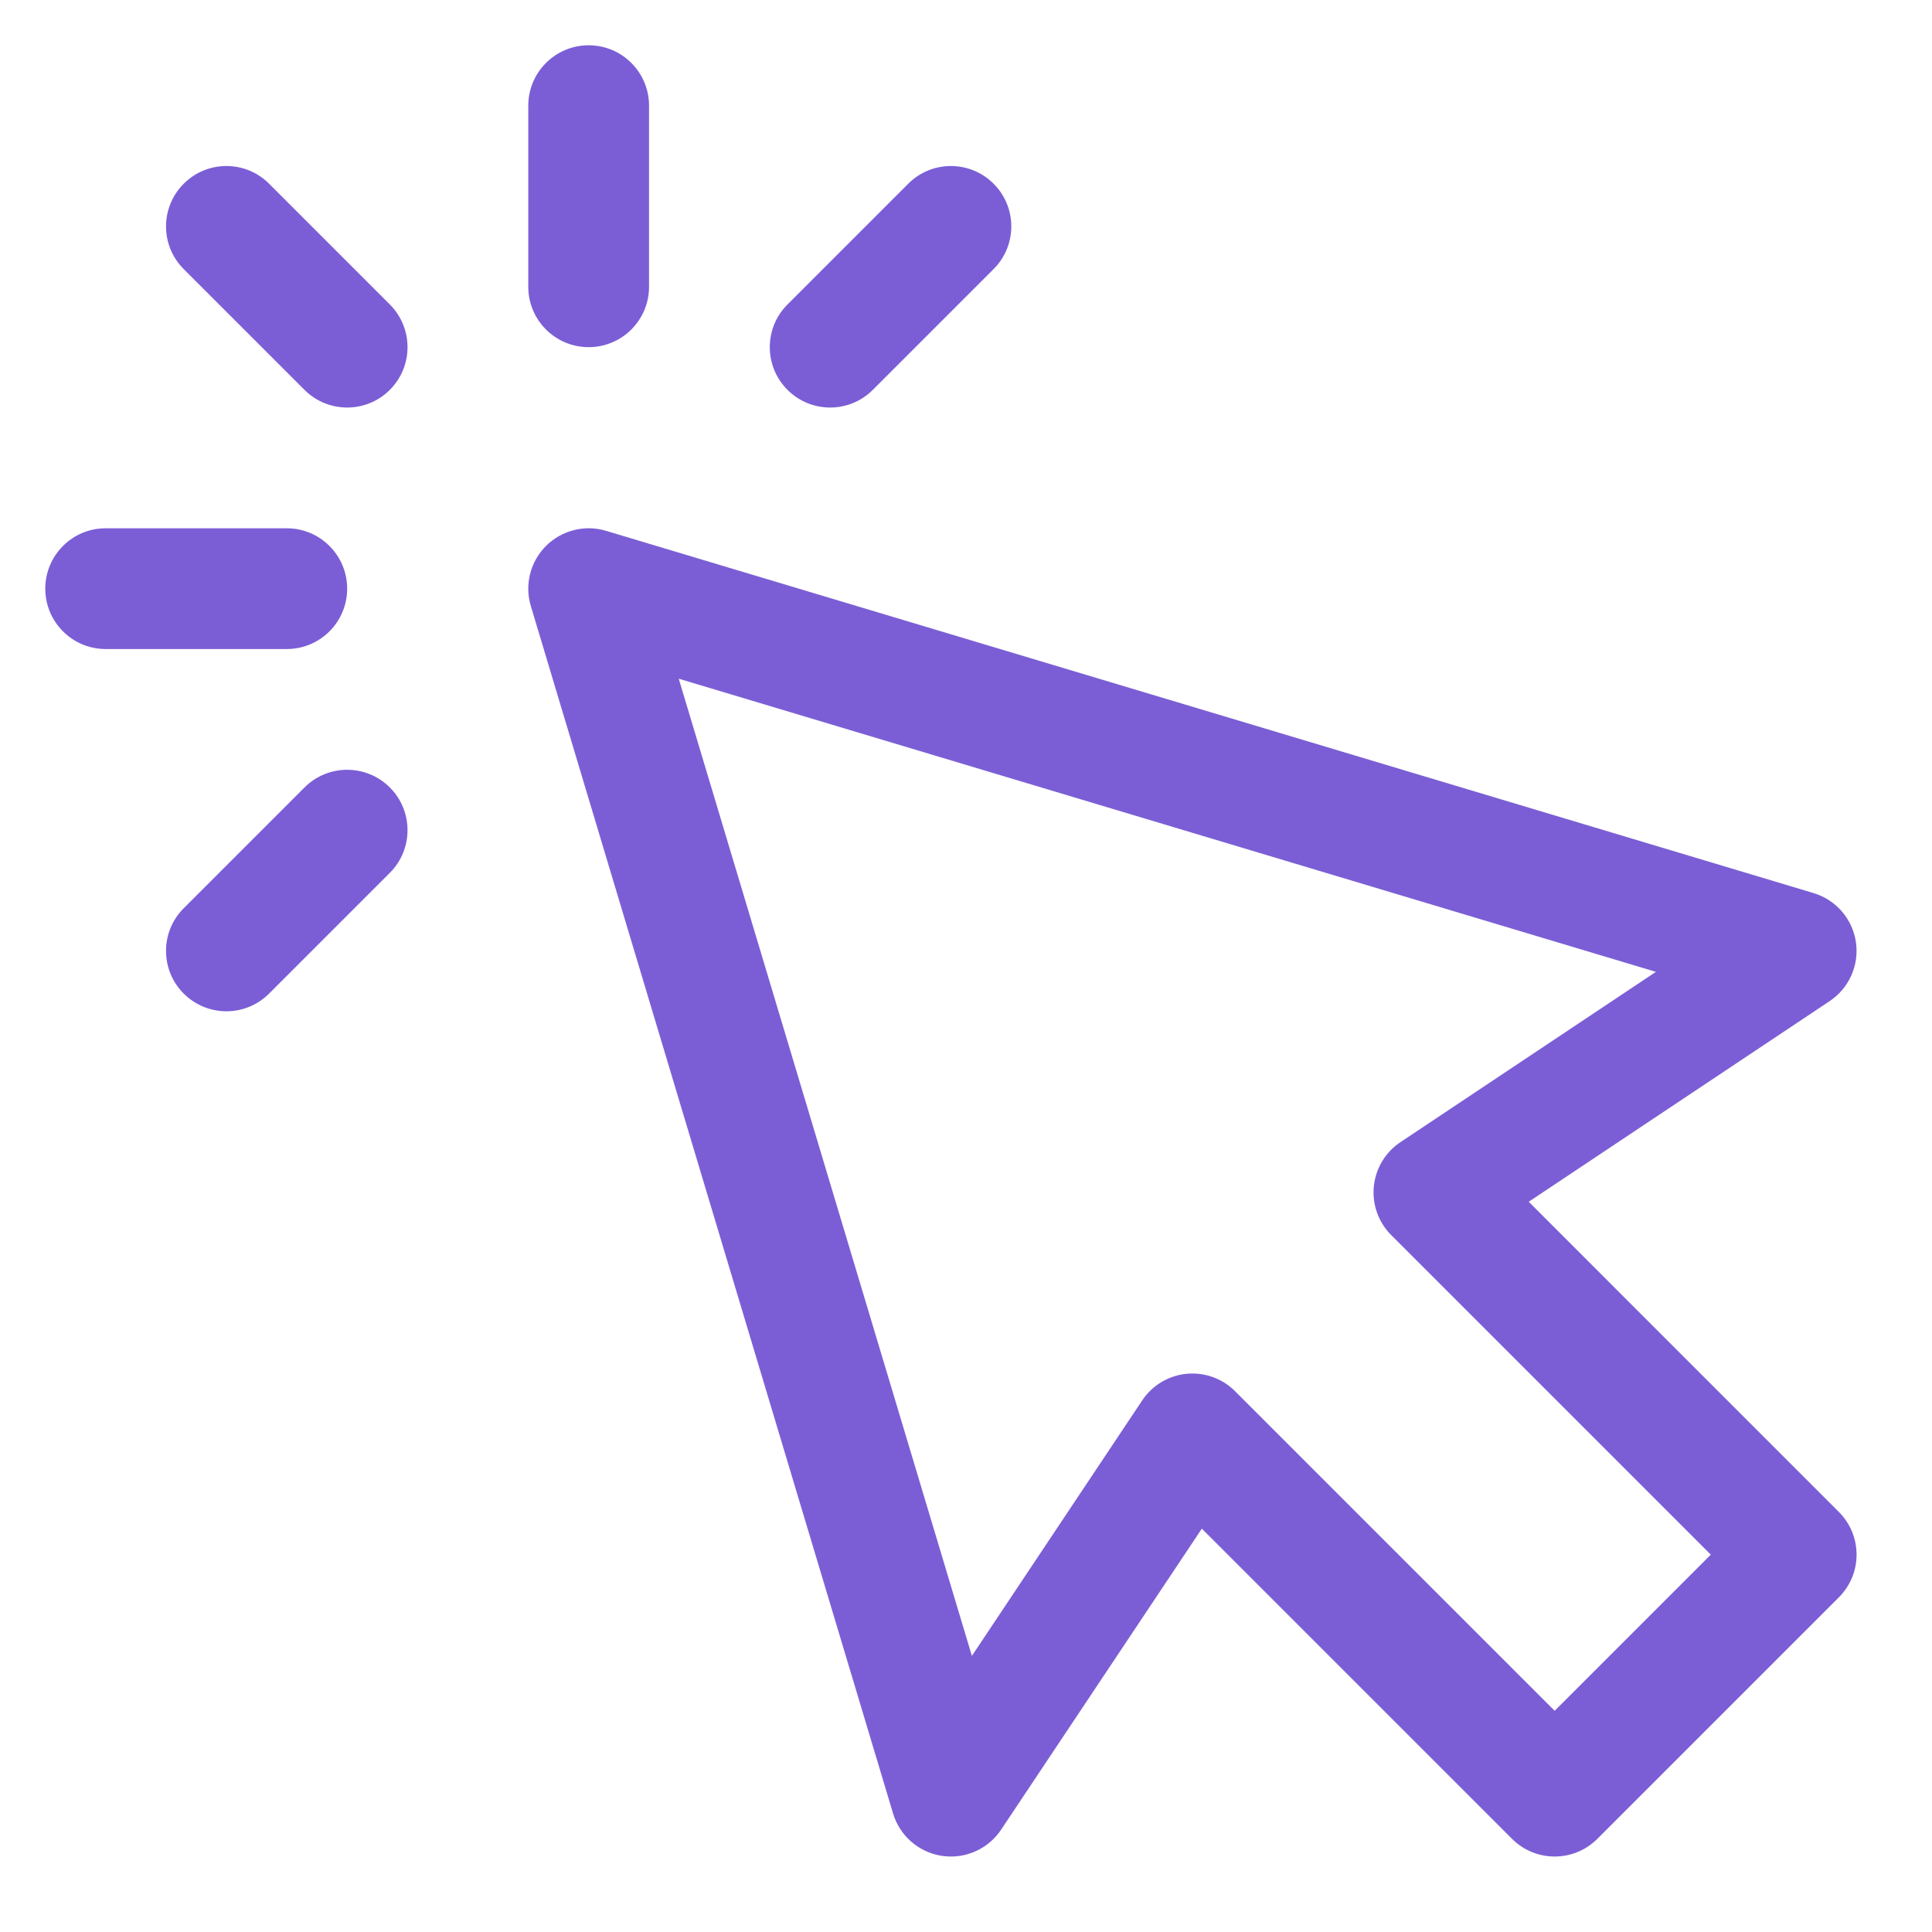
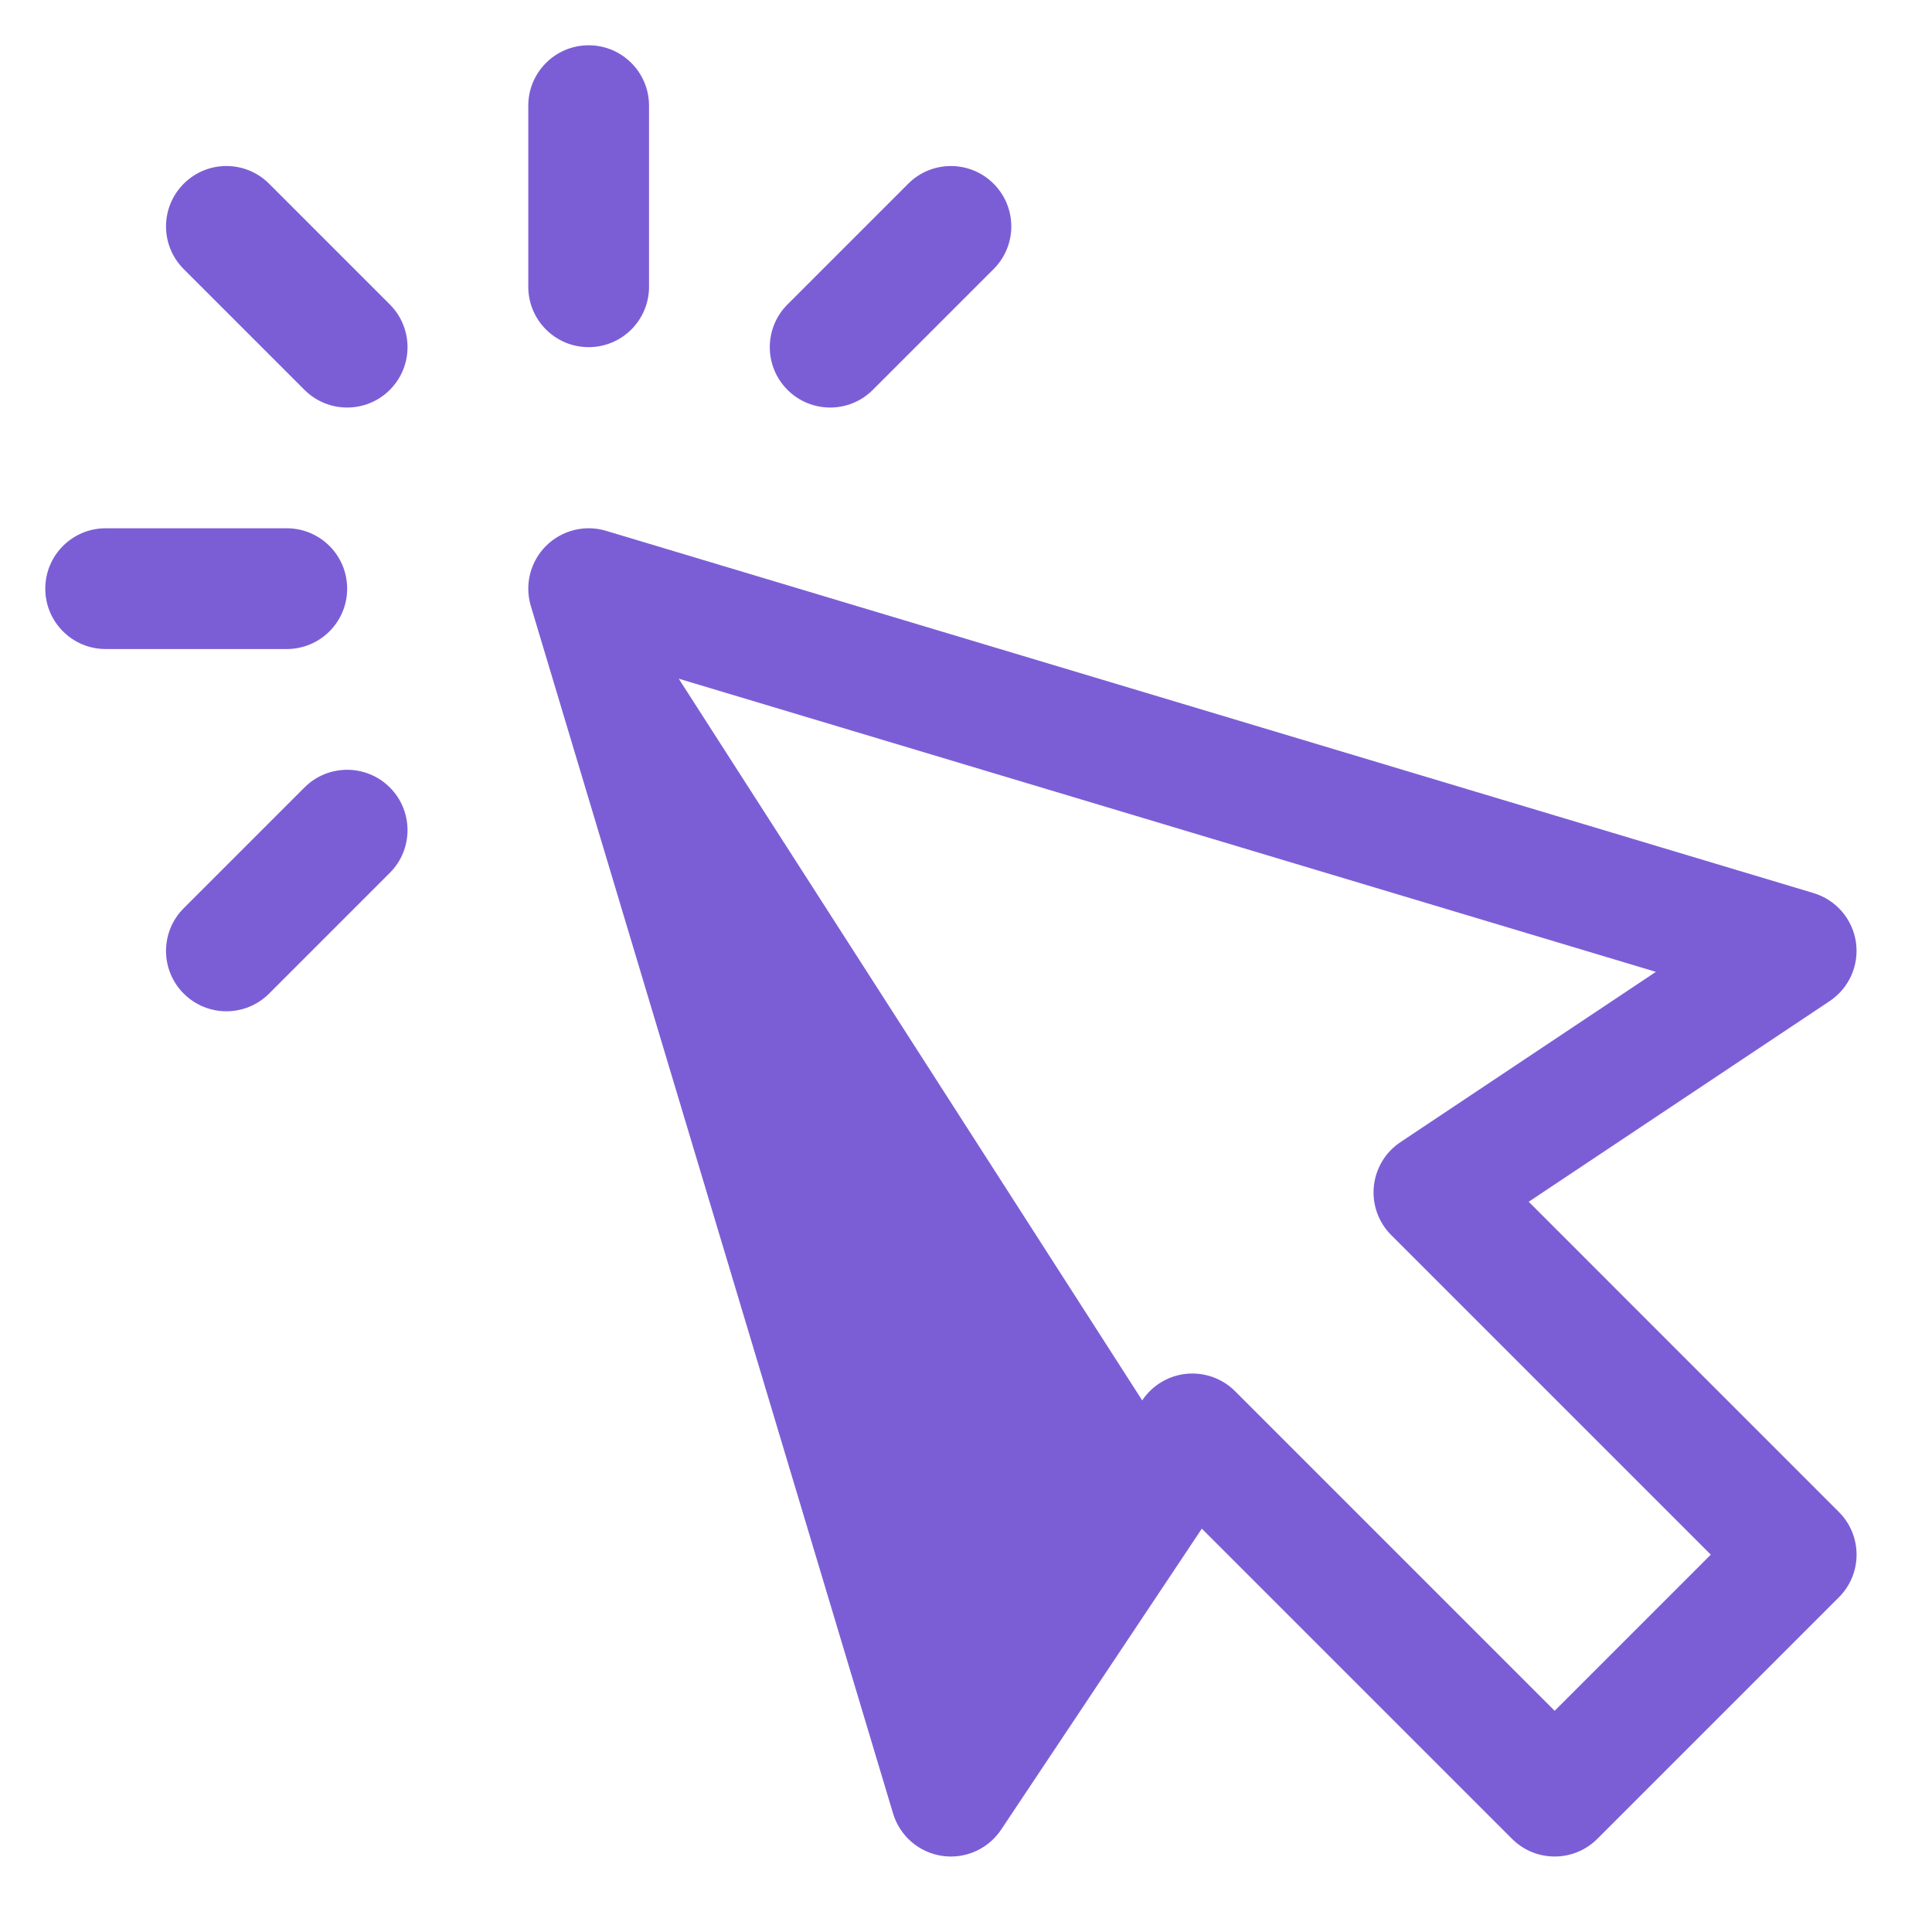
<svg xmlns="http://www.w3.org/2000/svg" width="64" height="64" viewBox="0 0 64 64" fill="none">
-   <path d="M31.5 61.5C31.402 61.5 31.303 61.493 31.204 61.478C30.439 61.364 29.806 60.816 29.584 60.074L17.584 20.074C17.373 19.37 17.566 18.606 18.086 18.085C18.608 17.565 19.376 17.372 20.075 17.584L60.075 29.584C60.816 29.806 61.364 30.438 61.479 31.203C61.593 31.97 61.255 32.734 60.61 33.163L50.641 39.81L60.915 50.086C61.697 50.867 61.697 52.133 60.915 52.913L52.915 60.913C52.133 61.695 50.868 61.695 50.087 60.913L39.812 50.639L33.165 60.608C32.79 61.171 32.162 61.5 31.5 61.5ZM39.5 45.5C40.029 45.5 40.537 45.709 40.914 46.086L51.5 56.672L56.672 51.5L46.086 40.914C45.662 40.49 45.451 39.9 45.51 39.303C45.569 38.707 45.892 38.167 46.391 37.836L54.854 32.194L22.484 22.483L32.195 54.853L37.837 46.39C38.169 45.891 38.708 45.568 39.303 45.509C39.369 45.503 39.434 45.5 39.5 45.5ZM12.914 12.914C13.695 12.133 13.695 10.867 12.914 10.086L8.914 6.086C8.133 5.304 6.867 5.304 6.086 6.086C5.305 6.867 5.304 8.133 6.086 8.914L10.086 12.914C10.476 13.305 10.988 13.5 11.5 13.5C12.012 13.5 12.524 13.305 12.914 12.914ZM11.5 19.5C11.5 18.395 10.604 17.5 9.5 17.5H3.5C2.396 17.5 1.5 18.395 1.5 19.5C1.5 20.605 2.396 21.5 3.5 21.5H9.5C10.604 21.5 11.5 20.605 11.5 19.5ZM8.914 32.914L12.914 28.914C13.695 28.133 13.695 26.867 12.914 26.086C12.133 25.305 10.867 25.305 10.086 26.086L6.086 30.086C5.304 30.867 5.304 32.133 6.086 32.914C6.476 33.304 6.988 33.5 7.5 33.5C8.012 33.5 8.524 33.304 8.914 32.914ZM28.914 12.914L32.914 8.914C33.696 8.133 33.696 6.867 32.914 6.086C32.133 5.305 30.867 5.304 30.086 6.086L26.086 10.086C25.305 10.867 25.305 12.133 26.086 12.914C26.477 13.305 26.988 13.5 27.5 13.5C28.012 13.5 28.523 13.305 28.914 12.914ZM21.5 9.5V3.5C21.5 2.396 20.605 1.5 19.5 1.5C18.395 1.5 17.5 2.396 17.5 3.5V9.5C17.5 10.604 18.395 11.5 19.5 11.5C20.605 11.5 21.5 10.604 21.5 9.5Z" fill="#7B5ED6" />
+   <path d="M31.5 61.5C31.402 61.5 31.303 61.493 31.204 61.478C30.439 61.364 29.806 60.816 29.584 60.074L17.584 20.074C17.373 19.37 17.566 18.606 18.086 18.085C18.608 17.565 19.376 17.372 20.075 17.584L60.075 29.584C60.816 29.806 61.364 30.438 61.479 31.203C61.593 31.97 61.255 32.734 60.61 33.163L50.641 39.81L60.915 50.086C61.697 50.867 61.697 52.133 60.915 52.913L52.915 60.913C52.133 61.695 50.868 61.695 50.087 60.913L39.812 50.639L33.165 60.608C32.79 61.171 32.162 61.5 31.5 61.5ZM39.5 45.5C40.029 45.5 40.537 45.709 40.914 46.086L51.5 56.672L56.672 51.5L46.086 40.914C45.662 40.49 45.451 39.9 45.51 39.303C45.569 38.707 45.892 38.167 46.391 37.836L54.854 32.194L22.484 22.483L37.837 46.39C38.169 45.891 38.708 45.568 39.303 45.509C39.369 45.503 39.434 45.5 39.5 45.5ZM12.914 12.914C13.695 12.133 13.695 10.867 12.914 10.086L8.914 6.086C8.133 5.304 6.867 5.304 6.086 6.086C5.305 6.867 5.304 8.133 6.086 8.914L10.086 12.914C10.476 13.305 10.988 13.5 11.5 13.5C12.012 13.5 12.524 13.305 12.914 12.914ZM11.5 19.5C11.5 18.395 10.604 17.5 9.5 17.5H3.5C2.396 17.5 1.5 18.395 1.5 19.5C1.5 20.605 2.396 21.5 3.5 21.5H9.5C10.604 21.5 11.5 20.605 11.5 19.5ZM8.914 32.914L12.914 28.914C13.695 28.133 13.695 26.867 12.914 26.086C12.133 25.305 10.867 25.305 10.086 26.086L6.086 30.086C5.304 30.867 5.304 32.133 6.086 32.914C6.476 33.304 6.988 33.5 7.5 33.5C8.012 33.5 8.524 33.304 8.914 32.914ZM28.914 12.914L32.914 8.914C33.696 8.133 33.696 6.867 32.914 6.086C32.133 5.305 30.867 5.304 30.086 6.086L26.086 10.086C25.305 10.867 25.305 12.133 26.086 12.914C26.477 13.305 26.988 13.5 27.5 13.5C28.012 13.5 28.523 13.305 28.914 12.914ZM21.5 9.5V3.5C21.5 2.396 20.605 1.5 19.5 1.5C18.395 1.5 17.5 2.396 17.5 3.5V9.5C17.5 10.604 18.395 11.5 19.5 11.5C20.605 11.5 21.5 10.604 21.5 9.5Z" fill="#7B5ED6" />
</svg>